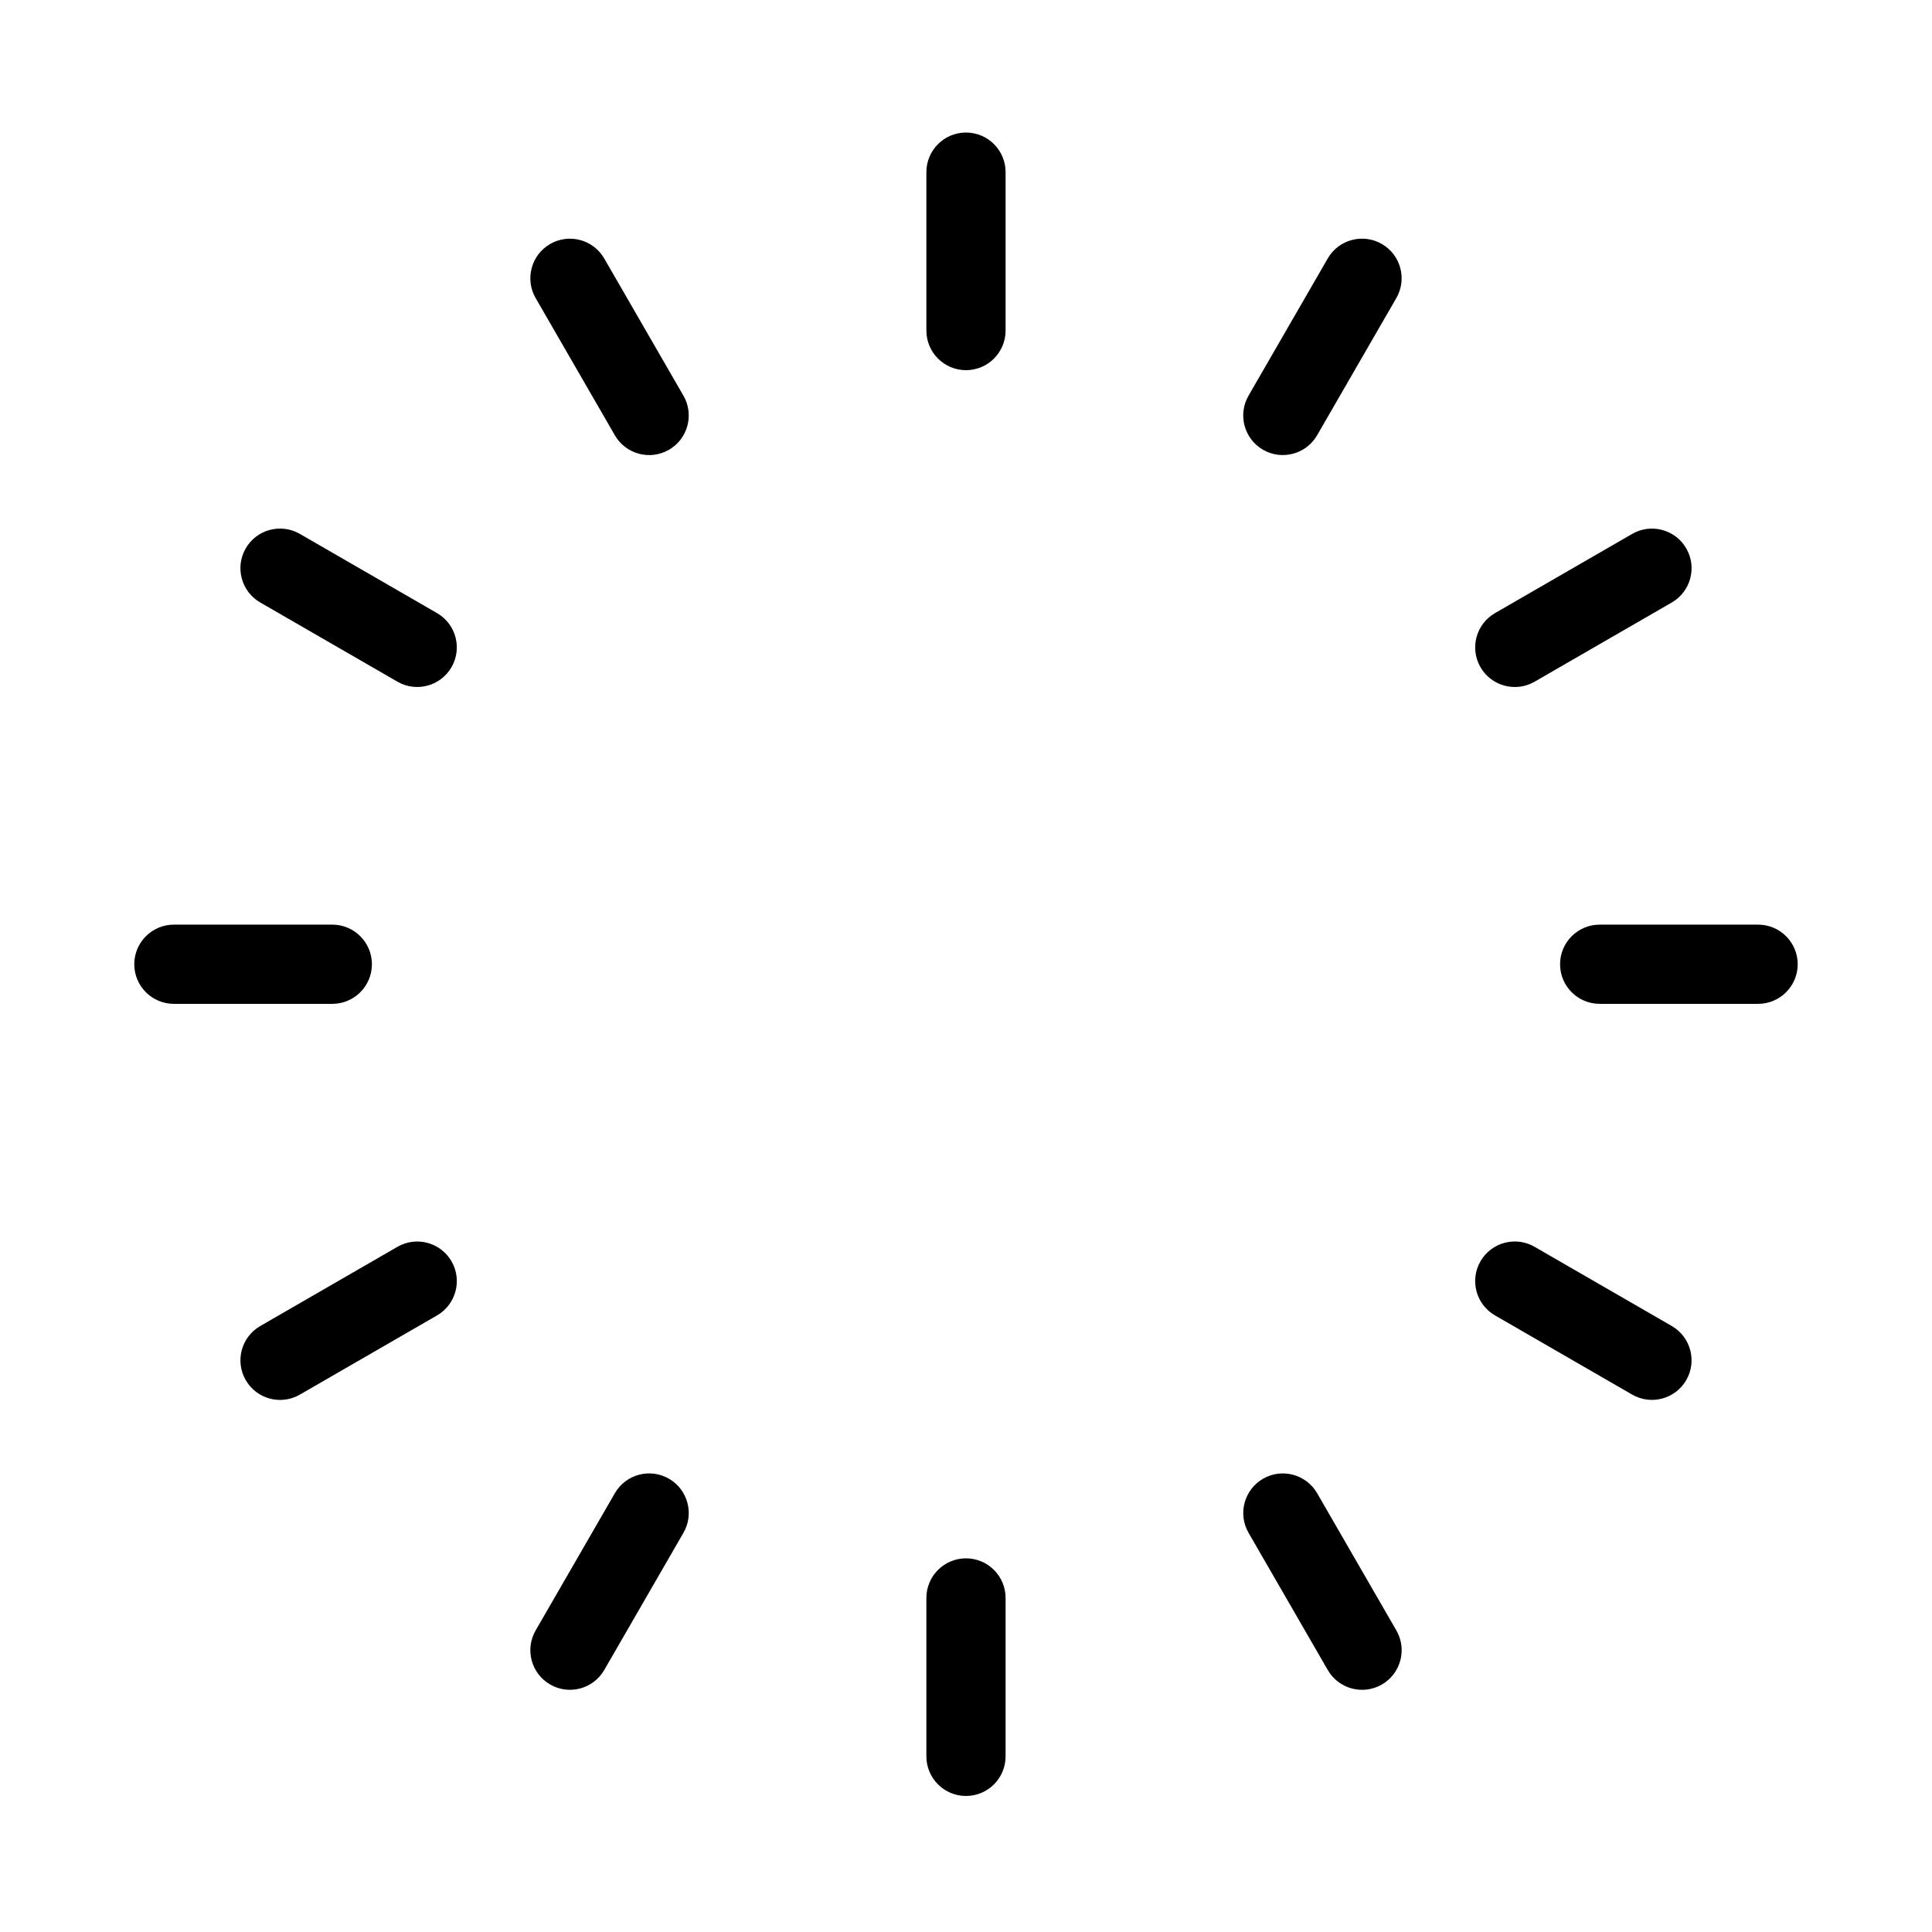
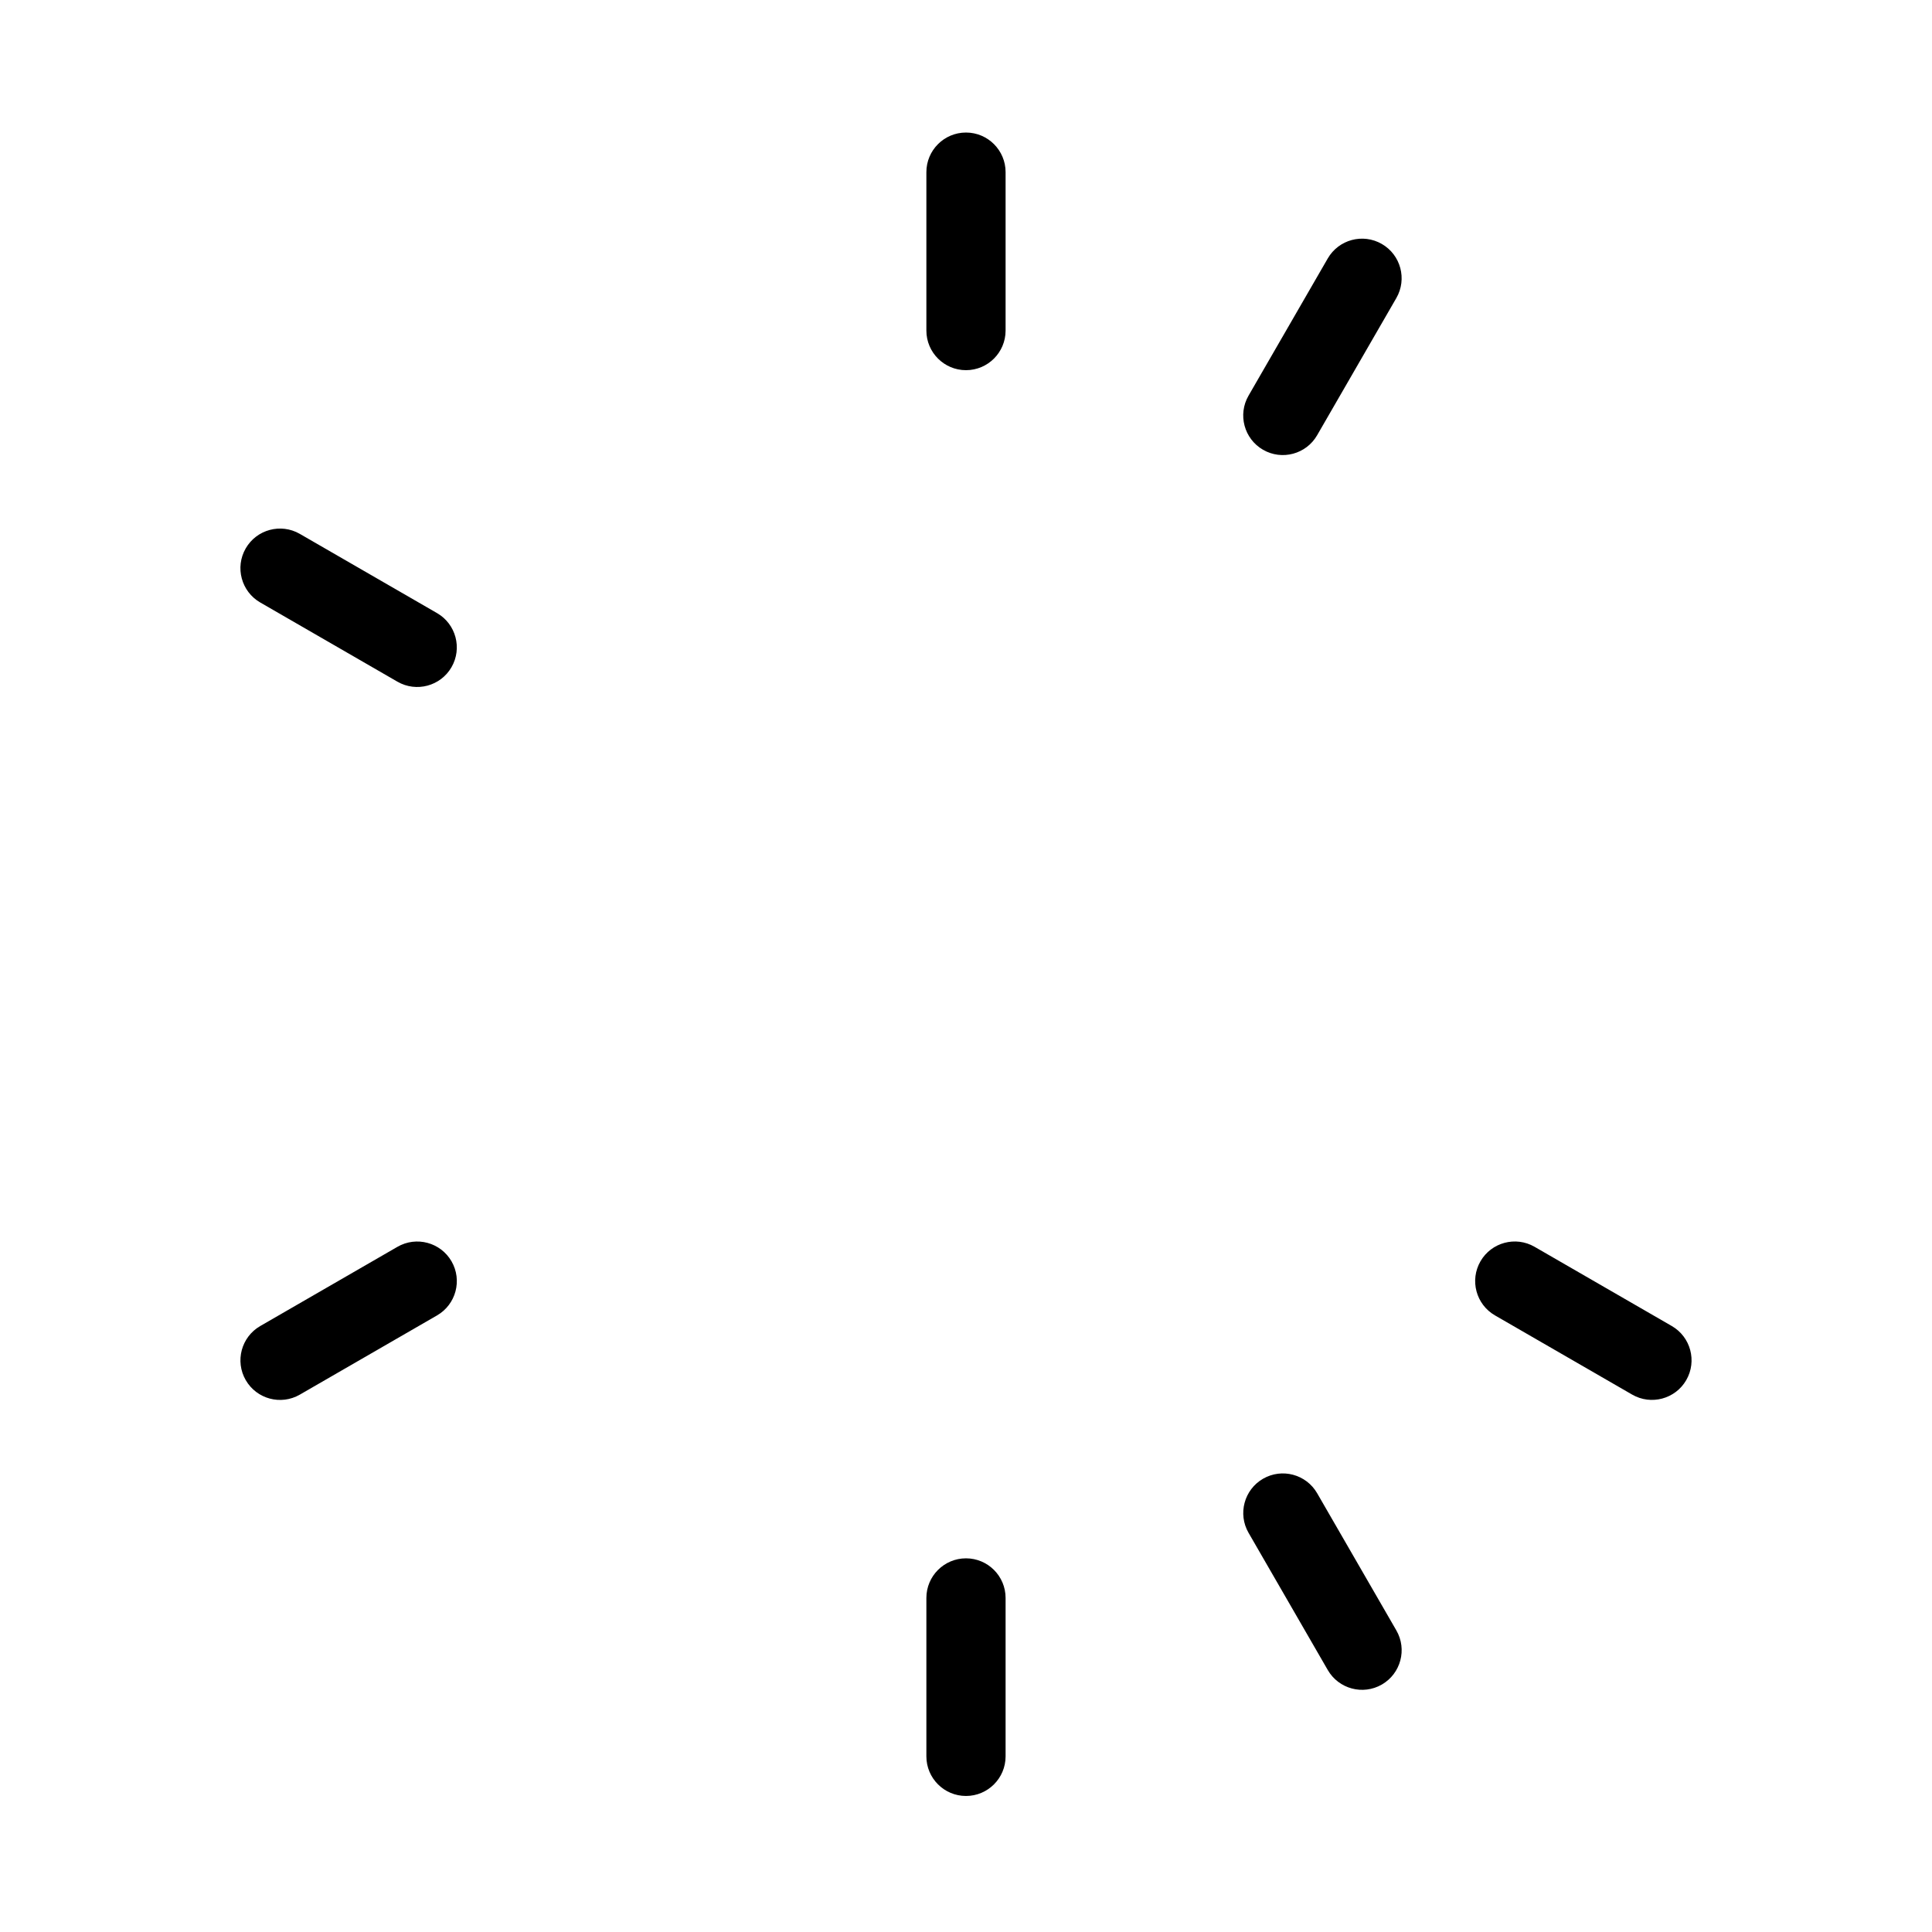
<svg xmlns="http://www.w3.org/2000/svg" fill="#000000" width="800px" height="800px" version="1.1" viewBox="144 144 512 512">
  <g fill-rule="evenodd">
    <path d="m389.5 189.62v41.984c0 5.793 4.703 10.496 10.496 10.496s10.496-4.703 10.496-10.496v-41.984c0-5.793-4.703-10.496-10.496-10.496s-10.496 4.703-10.496 10.496z" />
    <path d="m212.96 303.66 36.359 20.992c5.016 2.898 11.441 1.176 14.336-3.84 2.898-5.016 1.176-11.441-3.84-14.336l-36.359-20.992c-5.016-2.898-11.441-1.176-14.336 3.84-2.898 5.016-1.176 11.441 3.84 14.336z" />
    <path d="m223.46 513.59 36.359-20.992c5.016-2.898 6.738-9.32 3.84-14.336-2.898-5.016-9.32-6.738-14.336-3.84l-36.359 20.992c-5.016 2.898-6.738 9.32-3.84 14.336 2.898 5.016 9.32 6.738 14.336 3.84z" />
-     <path d="m190.08 410.03h41.984c5.793 0 10.496-4.703 10.496-10.496 0-5.793-4.703-10.496-10.496-10.496h-41.984c-5.793 0-10.496 4.703-10.496 10.496 0 5.793 4.703 10.496 10.496 10.496z" />
-     <path d="m304.13 586.57 20.992-36.359c2.898-5.016 1.176-11.441-3.84-14.336-5.016-2.898-11.441-1.176-14.336 3.84l-20.992 36.359c-2.898 5.016-1.176 11.441 3.84 14.336 5.016 2.898 11.441 1.176 14.336-3.84z" />
    <path d="m514.05 576.08-20.992-36.359c-2.898-5.016-9.32-6.738-14.336-3.84-5.016 2.898-6.738 9.32-3.84 14.336l20.992 36.359c2.898 5.016 9.32 6.738 14.336 3.84 5.016-2.898 6.738-9.32 3.84-14.336z" />
    <path d="m389.5 567.47v41.984c0 5.793 4.703 10.496 10.496 10.496s10.496-4.703 10.496-10.496v-41.984c0-5.793-4.703-10.496-10.496-10.496s-10.496 4.703-10.496 10.496z" />
    <path d="m540.18 492.59 36.359 20.992c5.016 2.898 11.441 1.176 14.336-3.84 2.898-5.016 1.176-11.441-3.84-14.336l-36.359-20.992c-5.016-2.898-11.441-1.176-14.336 3.84-2.898 5.016-1.176 11.441 3.84 14.336z" />
-     <path d="m550.68 324.66 36.359-20.992c5.016-2.898 6.738-9.32 3.84-14.336-2.898-5.016-9.32-6.738-14.336-3.84l-36.359 20.992c-5.016 2.898-6.738 9.32-3.84 14.336s9.32 6.738 14.336 3.84z" />
-     <path d="m567.93 410.03h41.984c5.793 0 10.496-4.703 10.496-10.496 0-5.793-4.703-10.496-10.496-10.496h-41.984c-5.793 0-10.496 4.703-10.496 10.496 0 5.793 4.703 10.496 10.496 10.496z" />
    <path d="m493.05 259.35 20.992-36.359c2.898-5.016 1.176-11.441-3.84-14.336-5.016-2.898-11.441-1.176-14.336 3.84l-20.992 36.359c-2.898 5.016-1.176 11.441 3.84 14.336 5.016 2.898 11.441 1.176 14.336-3.84z" />
-     <path d="m325.12 248.86-20.992-36.359c-2.898-5.016-9.32-6.738-14.336-3.84s-6.738 9.32-3.84 14.336l20.992 36.359c2.898 5.016 9.32 6.738 14.336 3.84 5.016-2.898 6.738-9.32 3.84-14.336z" />
  </g>
</svg>